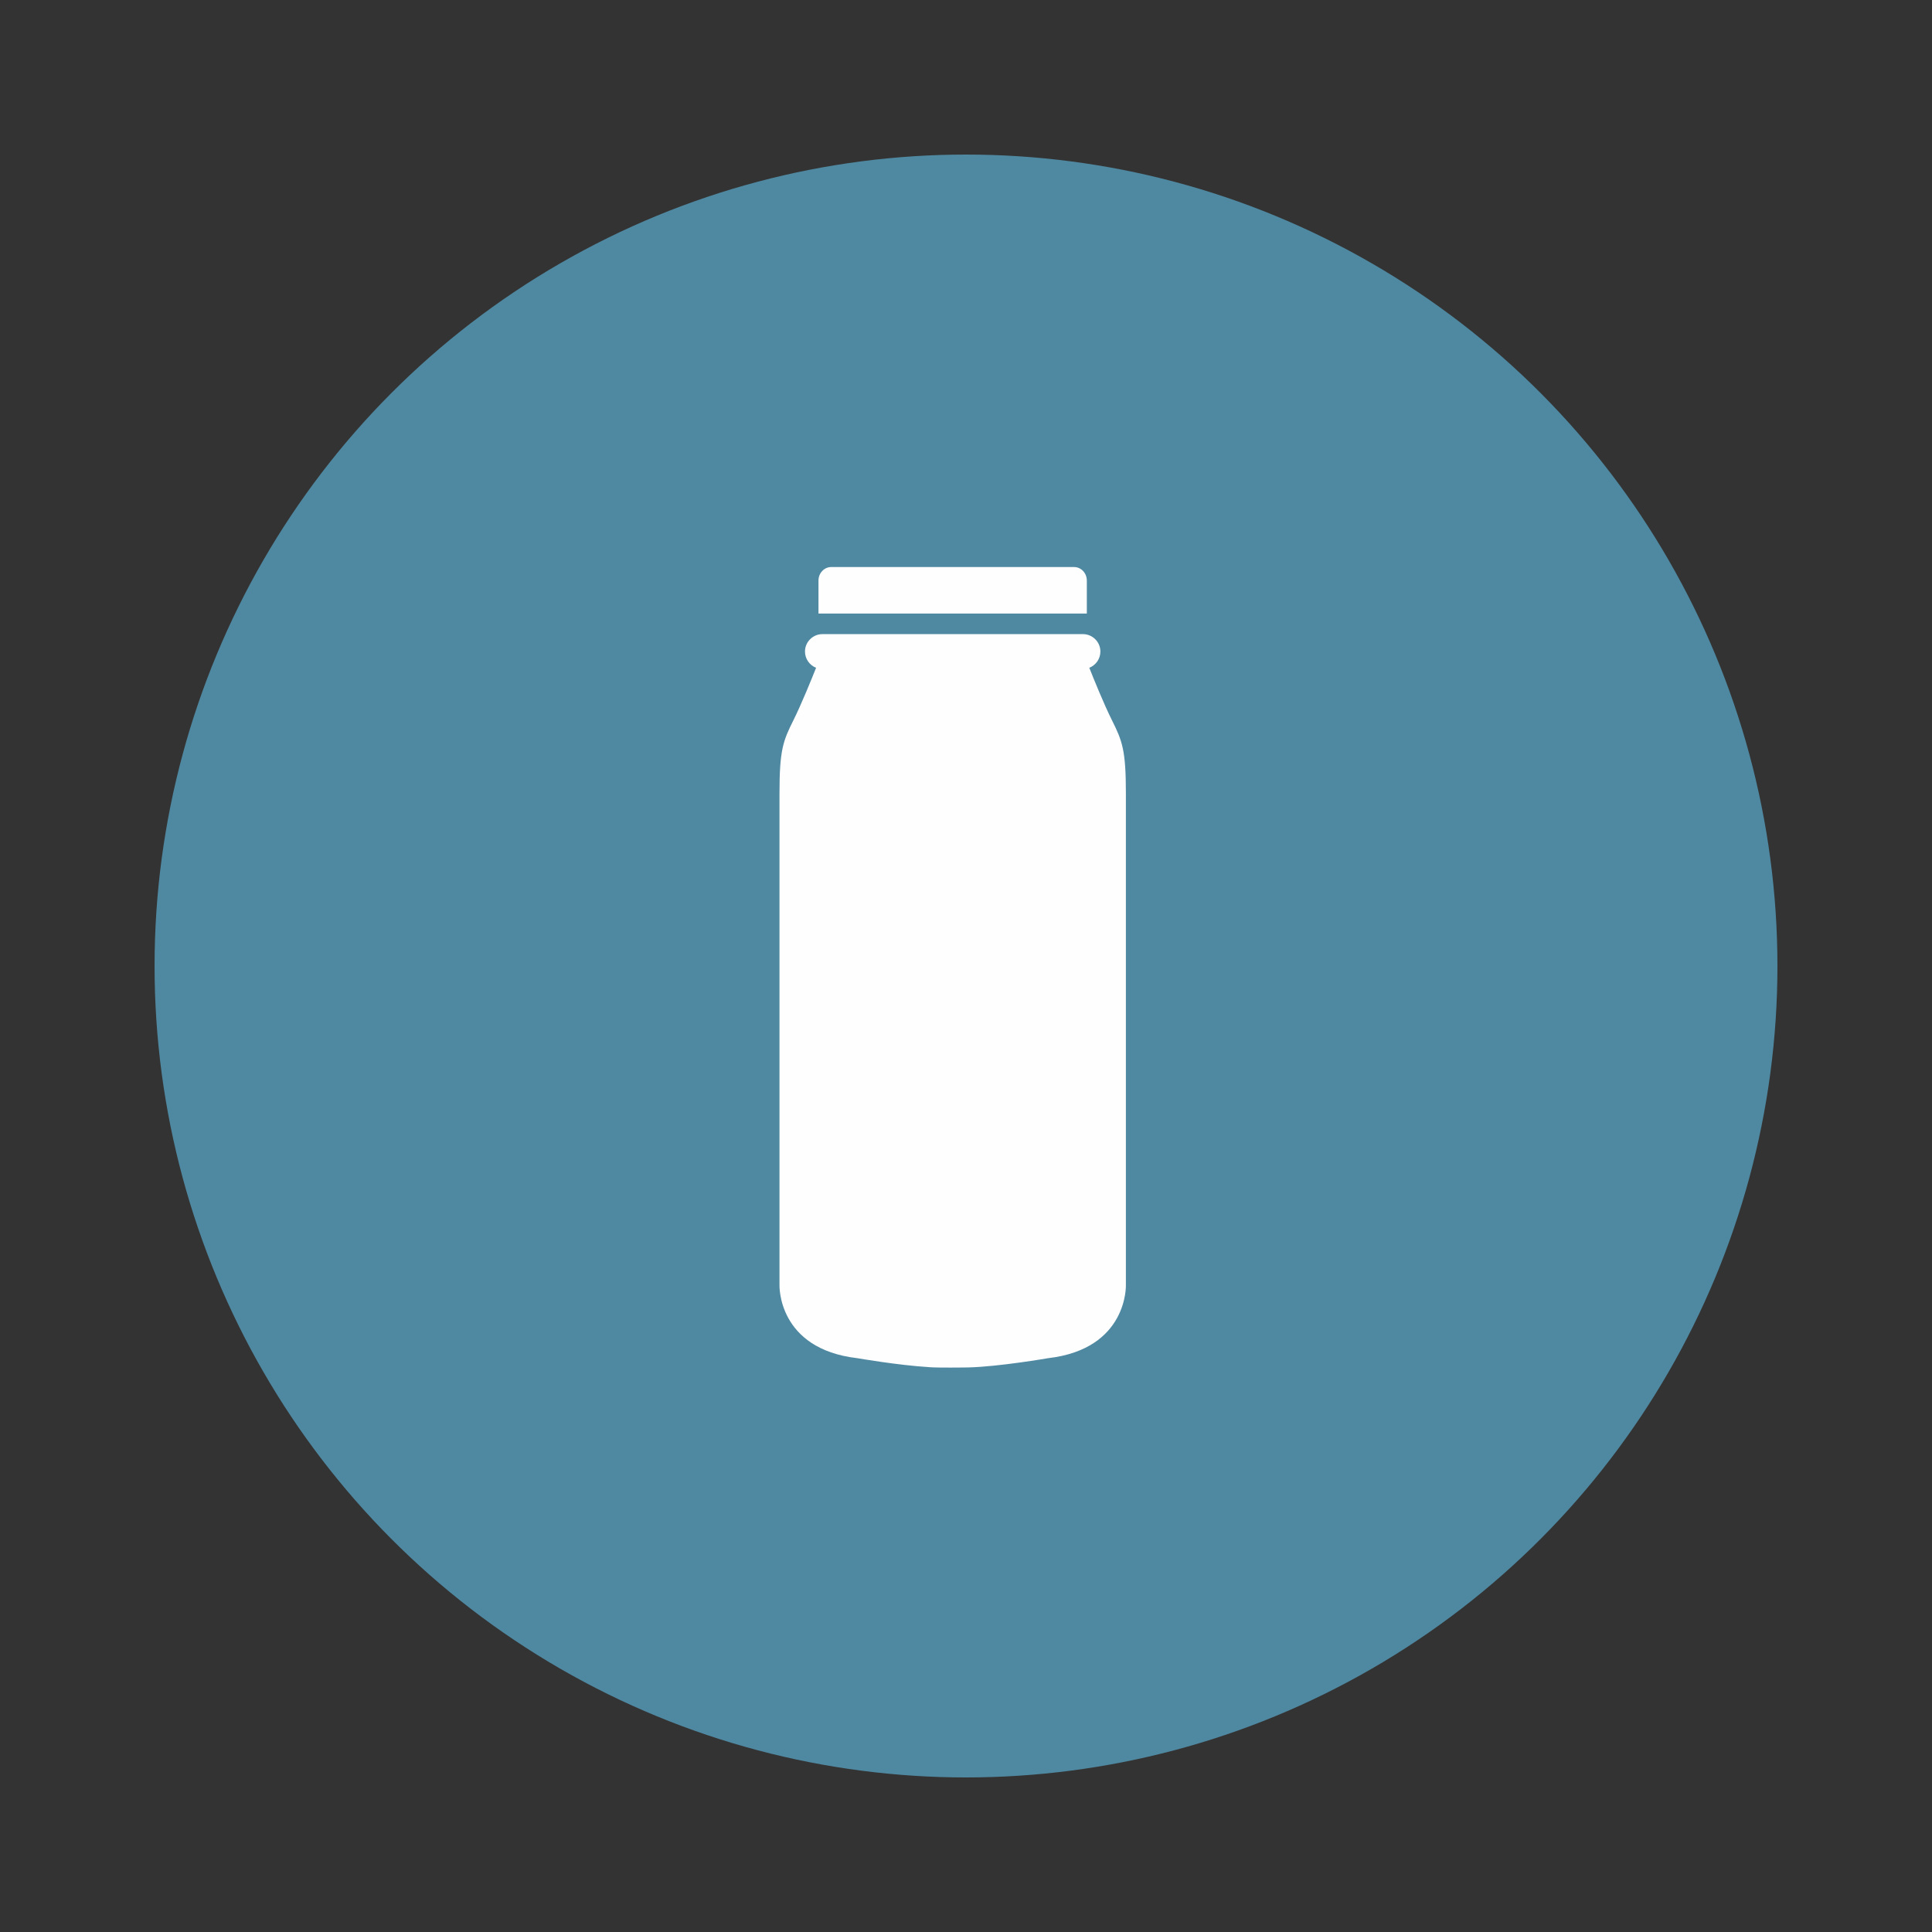
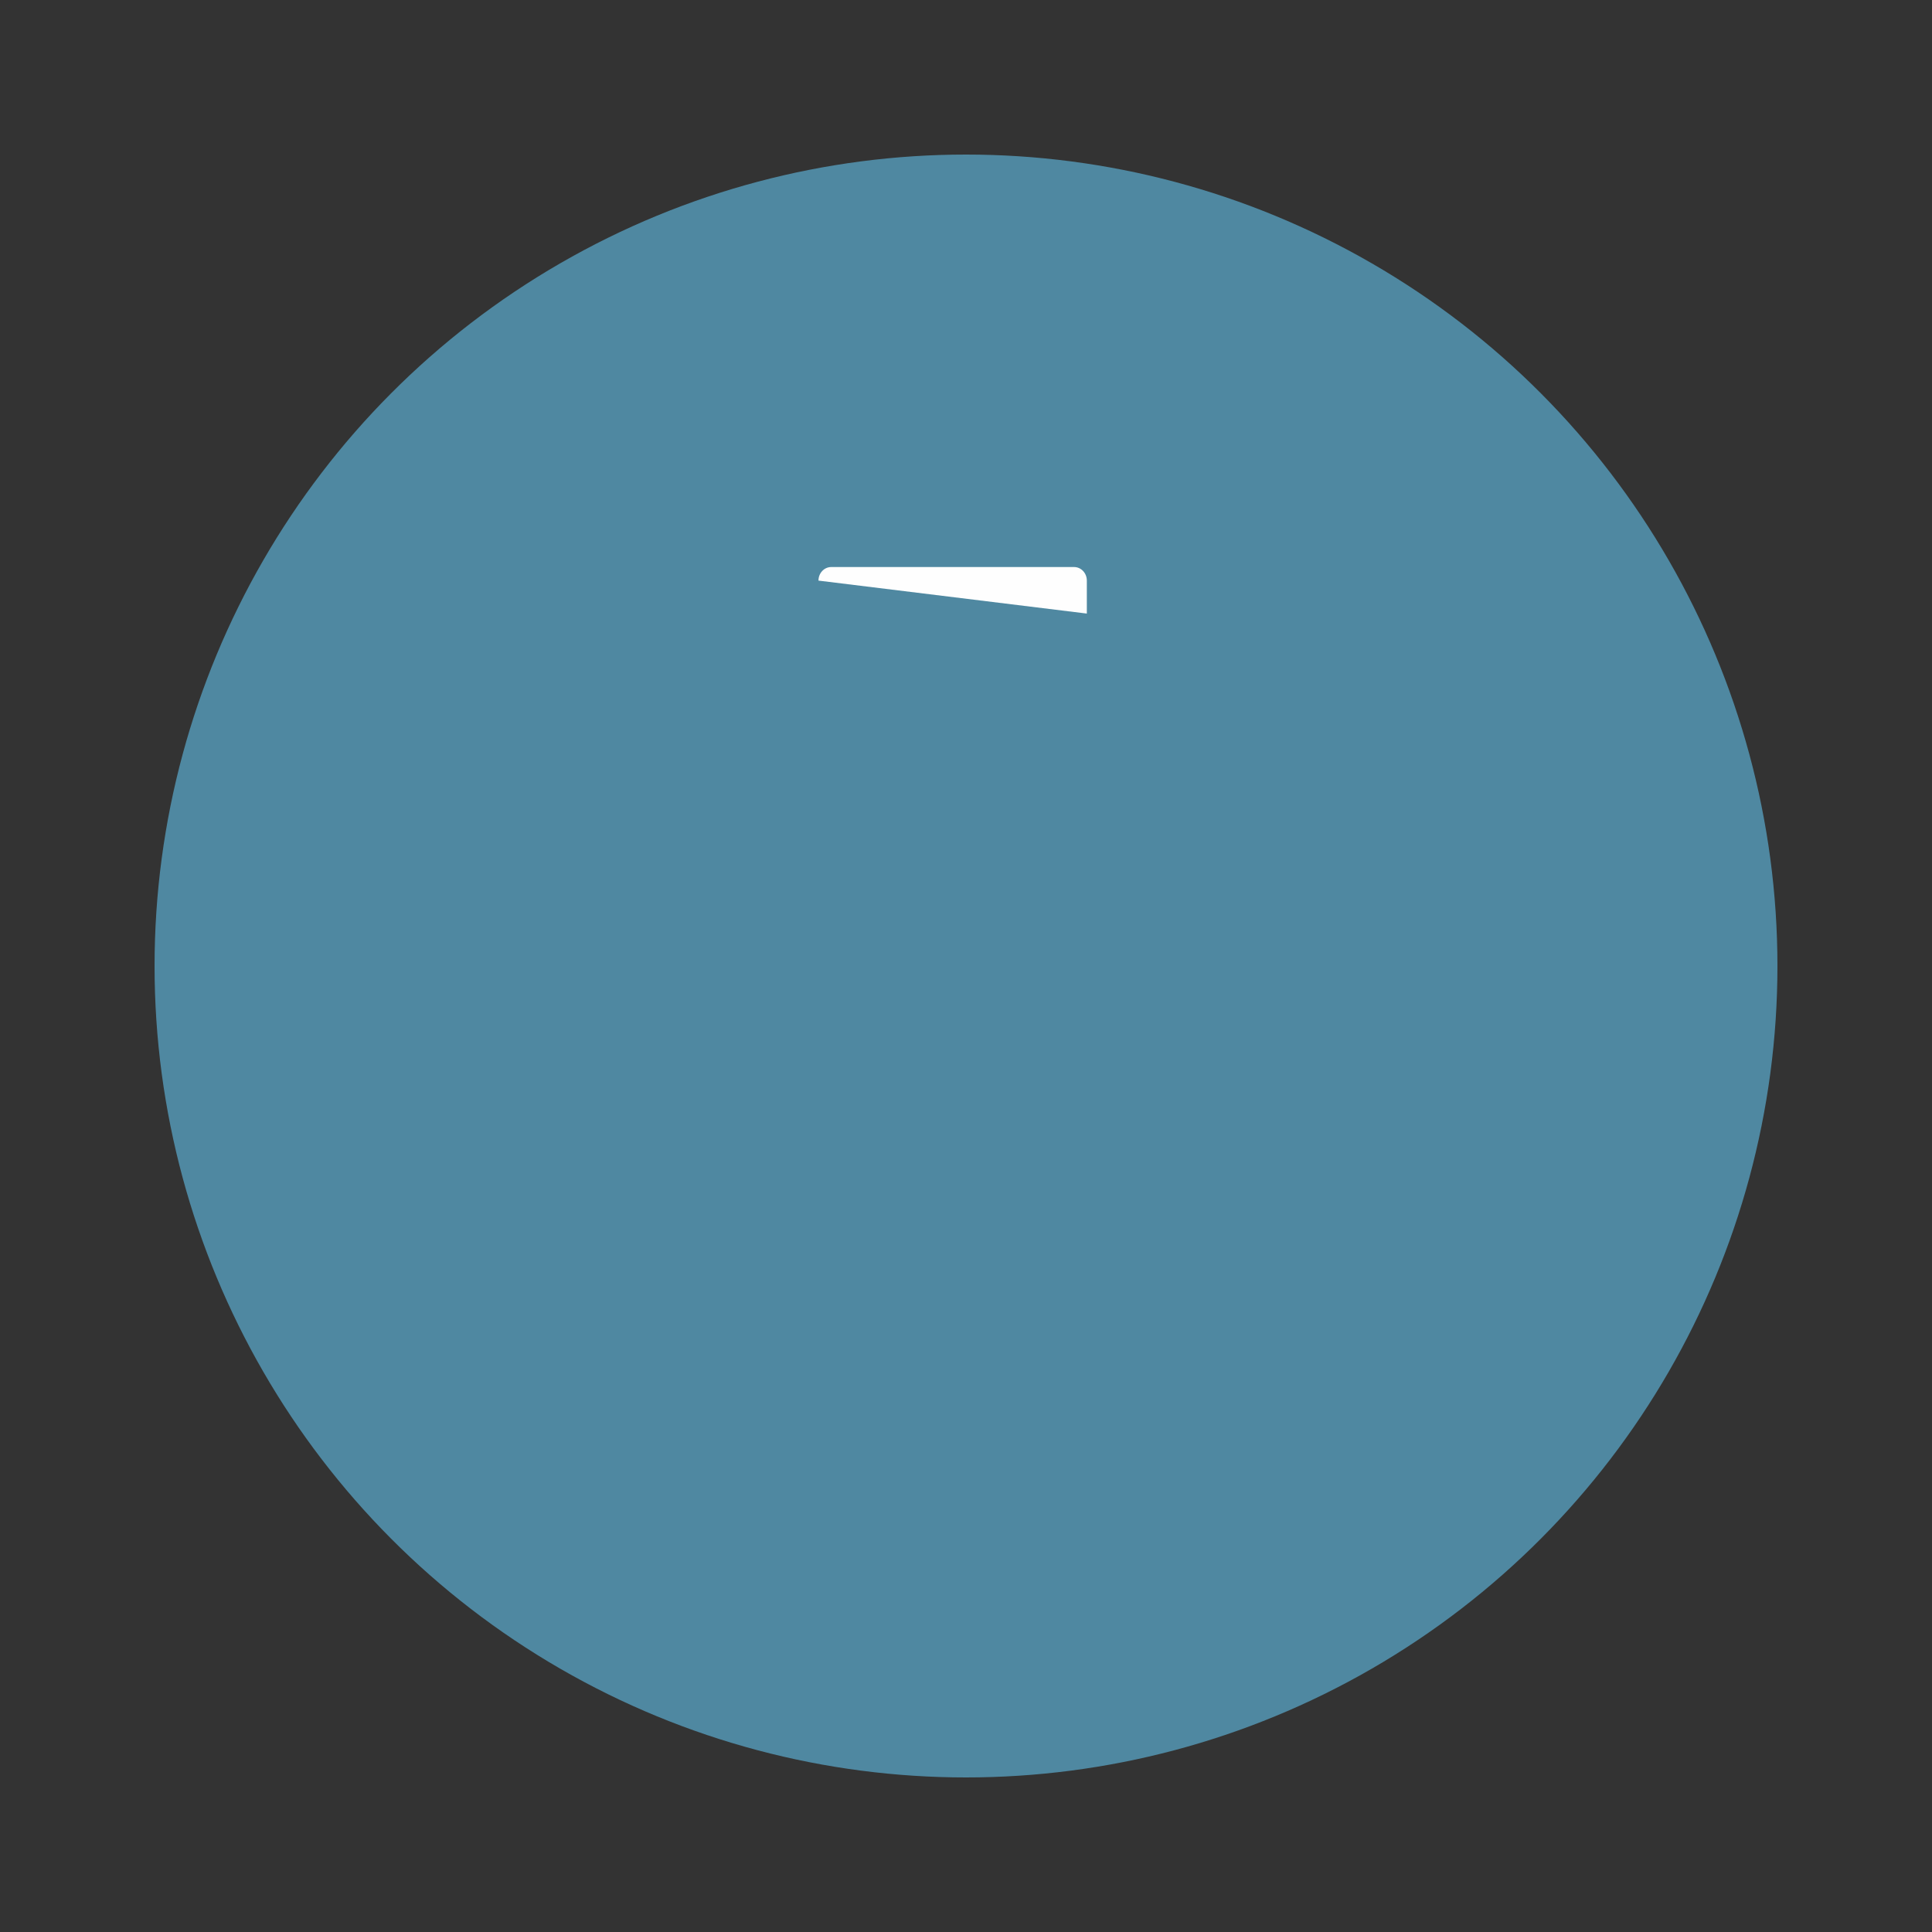
<svg xmlns="http://www.w3.org/2000/svg" width="50px" height="50px" viewBox="0 0 50 50" version="1.1">
  <rect x="0" y="0" width="50" height="50" fill="#333333" stroke="none" />
  <title>icon-33</title>
  <g id="icon-33" stroke="none" stroke-width="1" fill="none" fill-rule="evenodd">
    <g id="Group-2" transform="translate(4, 4)" fill="#4F88A1">
      <g id="Group">
        <circle id="Oval" cx="21" cy="21" r="21" />
      </g>
    </g>
    <g id="Group-8" transform="translate(20, 14)" fill="#FEFEFE">
-       <path d="M1.512,0.675 L7.797,0.675 C7.979,0.675 8.127,0.831 8.127,1.026 L8.127,1.879 L1.182,1.879 L1.182,1.026 C1.182,0.831 1.33,0.675 1.512,0.675" id="Fill-4" />
-       <path d="M0.173,19.256 L0.173,6.532 C0.173,5.42 0.263,5.178 0.535,4.637 C0.746,4.212 1.015,3.548 1.12,3.282 C0.952,3.216 0.833,3.053 0.833,2.861 C0.833,2.614 1.036,2.411 1.284,2.411 L8.026,2.411 C8.275,2.411 8.478,2.614 8.478,2.861 C8.478,3.053 8.359,3.216 8.191,3.282 C8.296,3.548 8.564,4.212 8.776,4.637 C9.047,5.178 9.138,5.42 9.138,6.532 L9.138,19.256 C9.138,19.256 9.197,20.91 7.123,21.15 C7.123,21.15 5.853,21.37 5.061,21.389 C5.061,21.389 4.842,21.393 4.591,21.393 C4.396,21.393 4.182,21.392 4.04,21.382 L4.039,21.381 C3.251,21.334 2.189,21.15 2.189,21.15 C0.113,20.91 0.173,19.256 0.173,19.256" id="Fill-6" />
+       <path d="M1.512,0.675 L7.797,0.675 C7.979,0.675 8.127,0.831 8.127,1.026 L8.127,1.879 L1.182,1.026 C1.182,0.831 1.33,0.675 1.512,0.675" id="Fill-4" />
    </g>
  </g>
</svg>